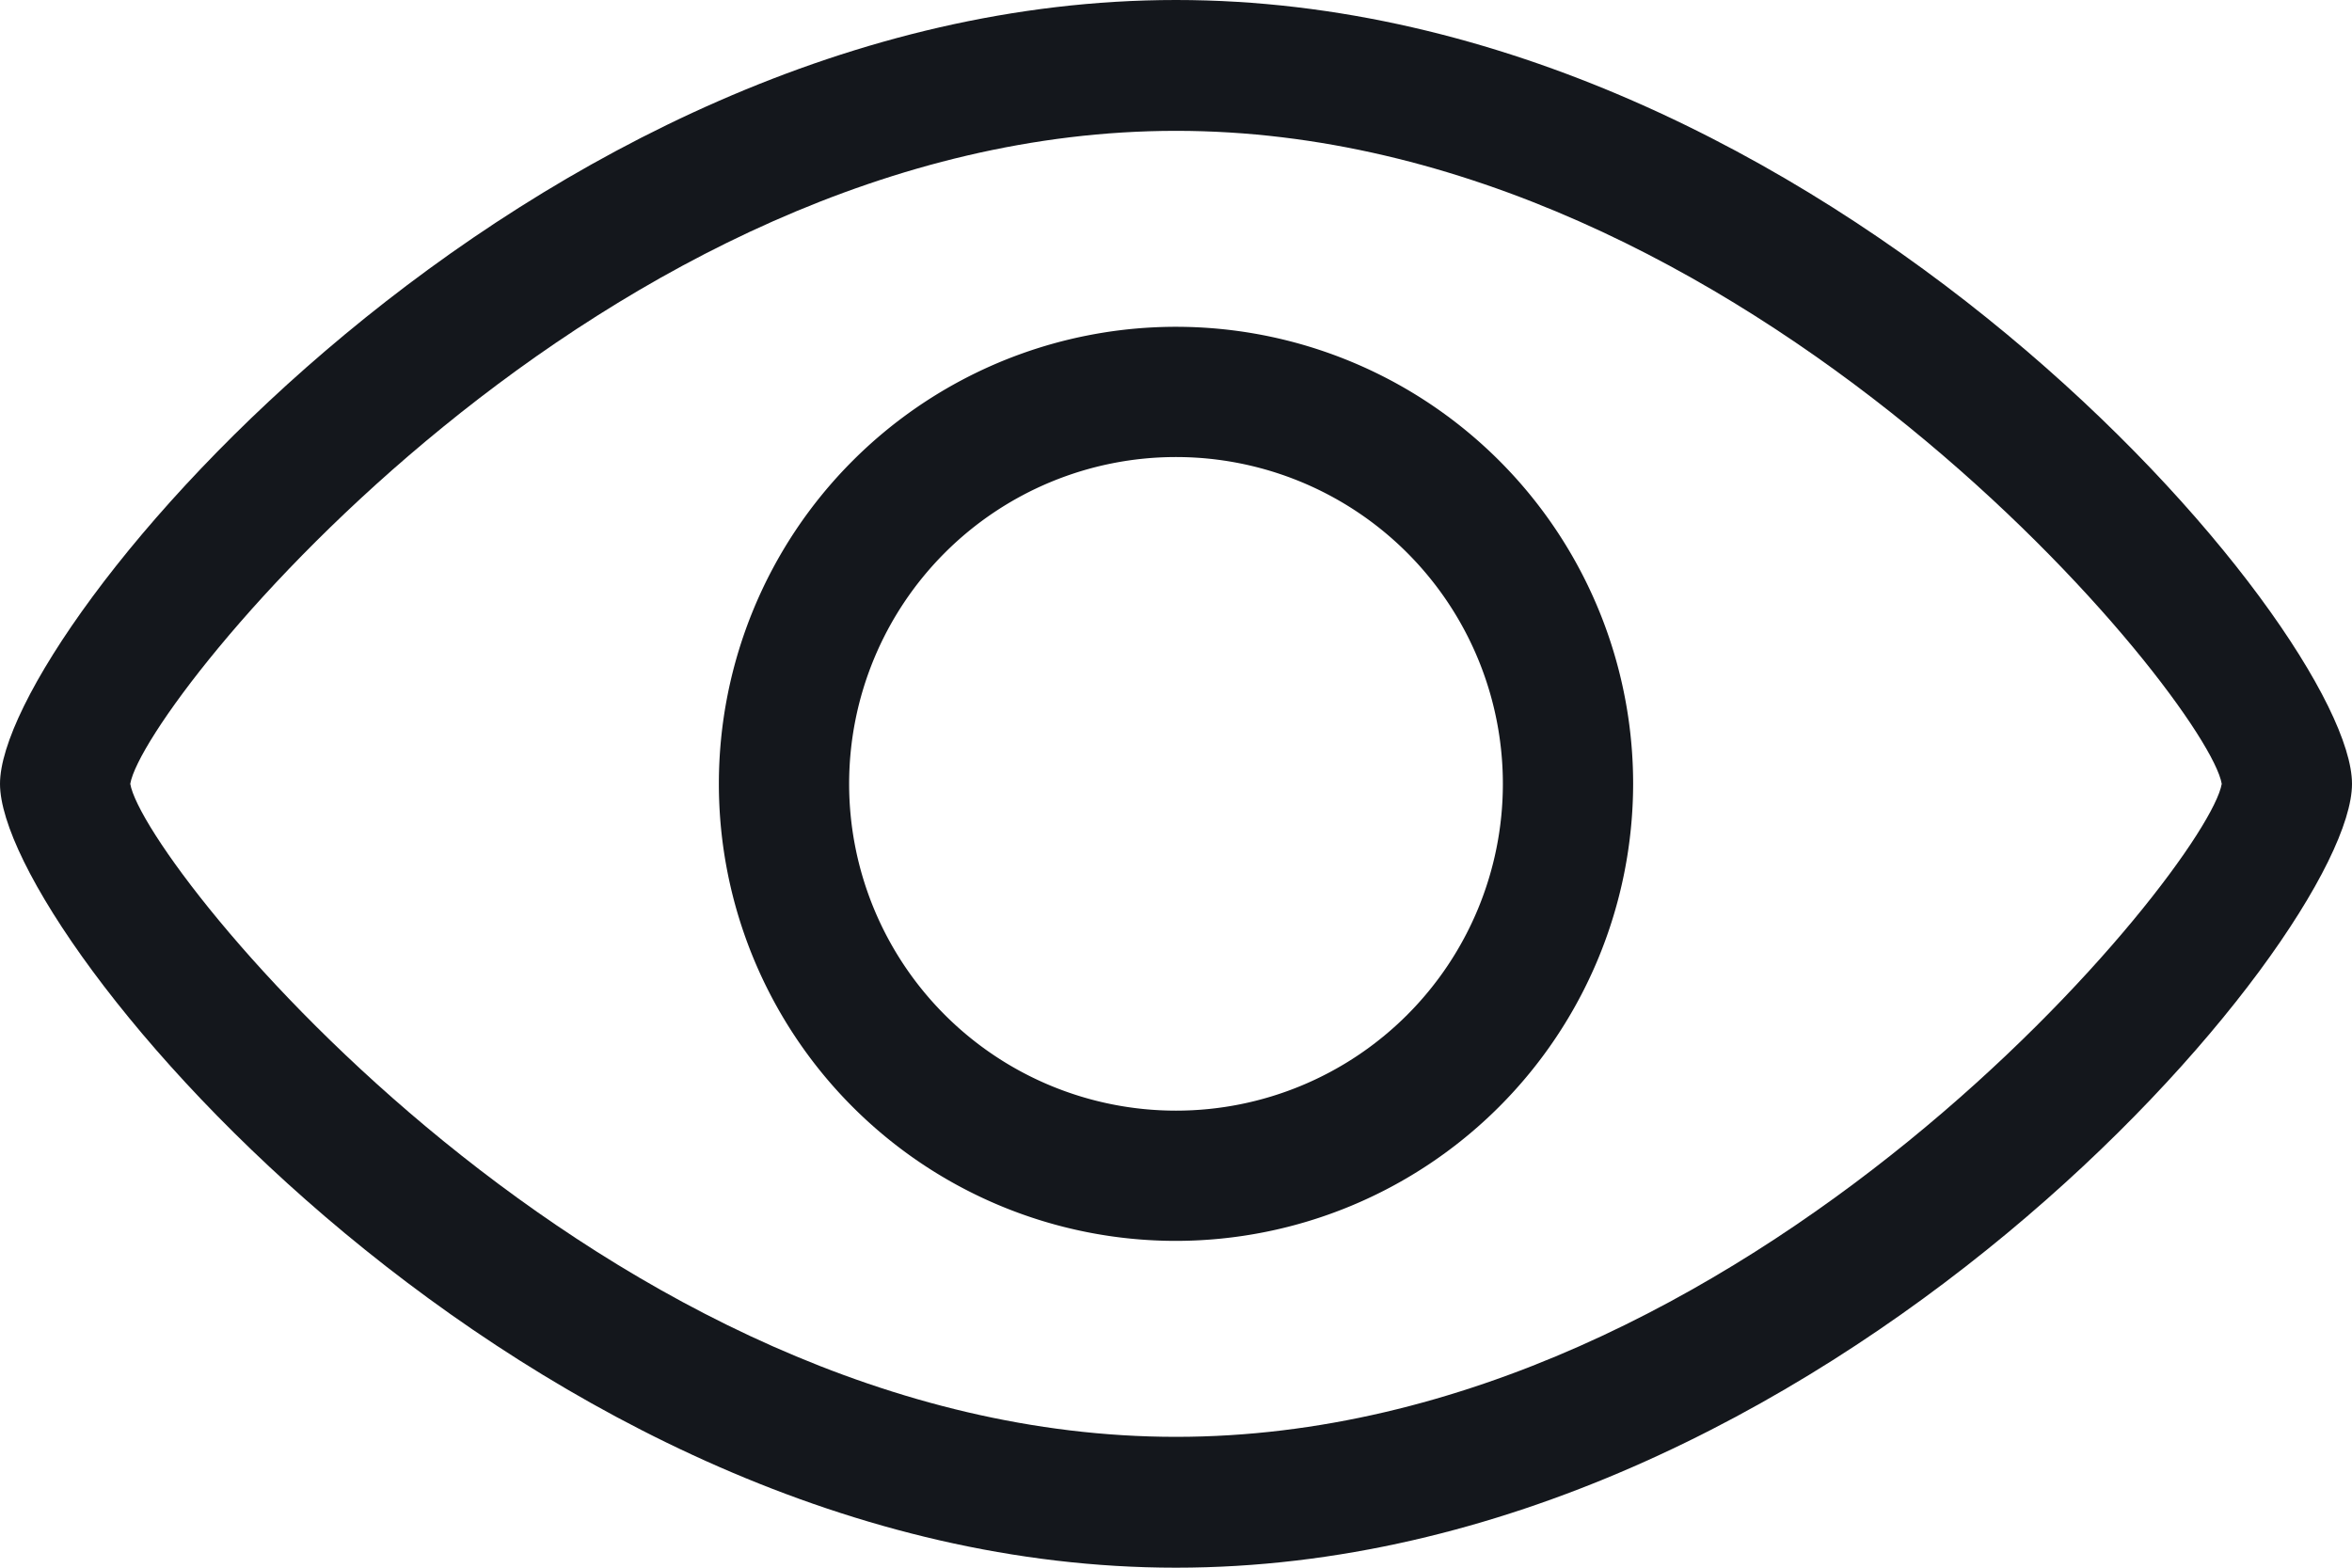
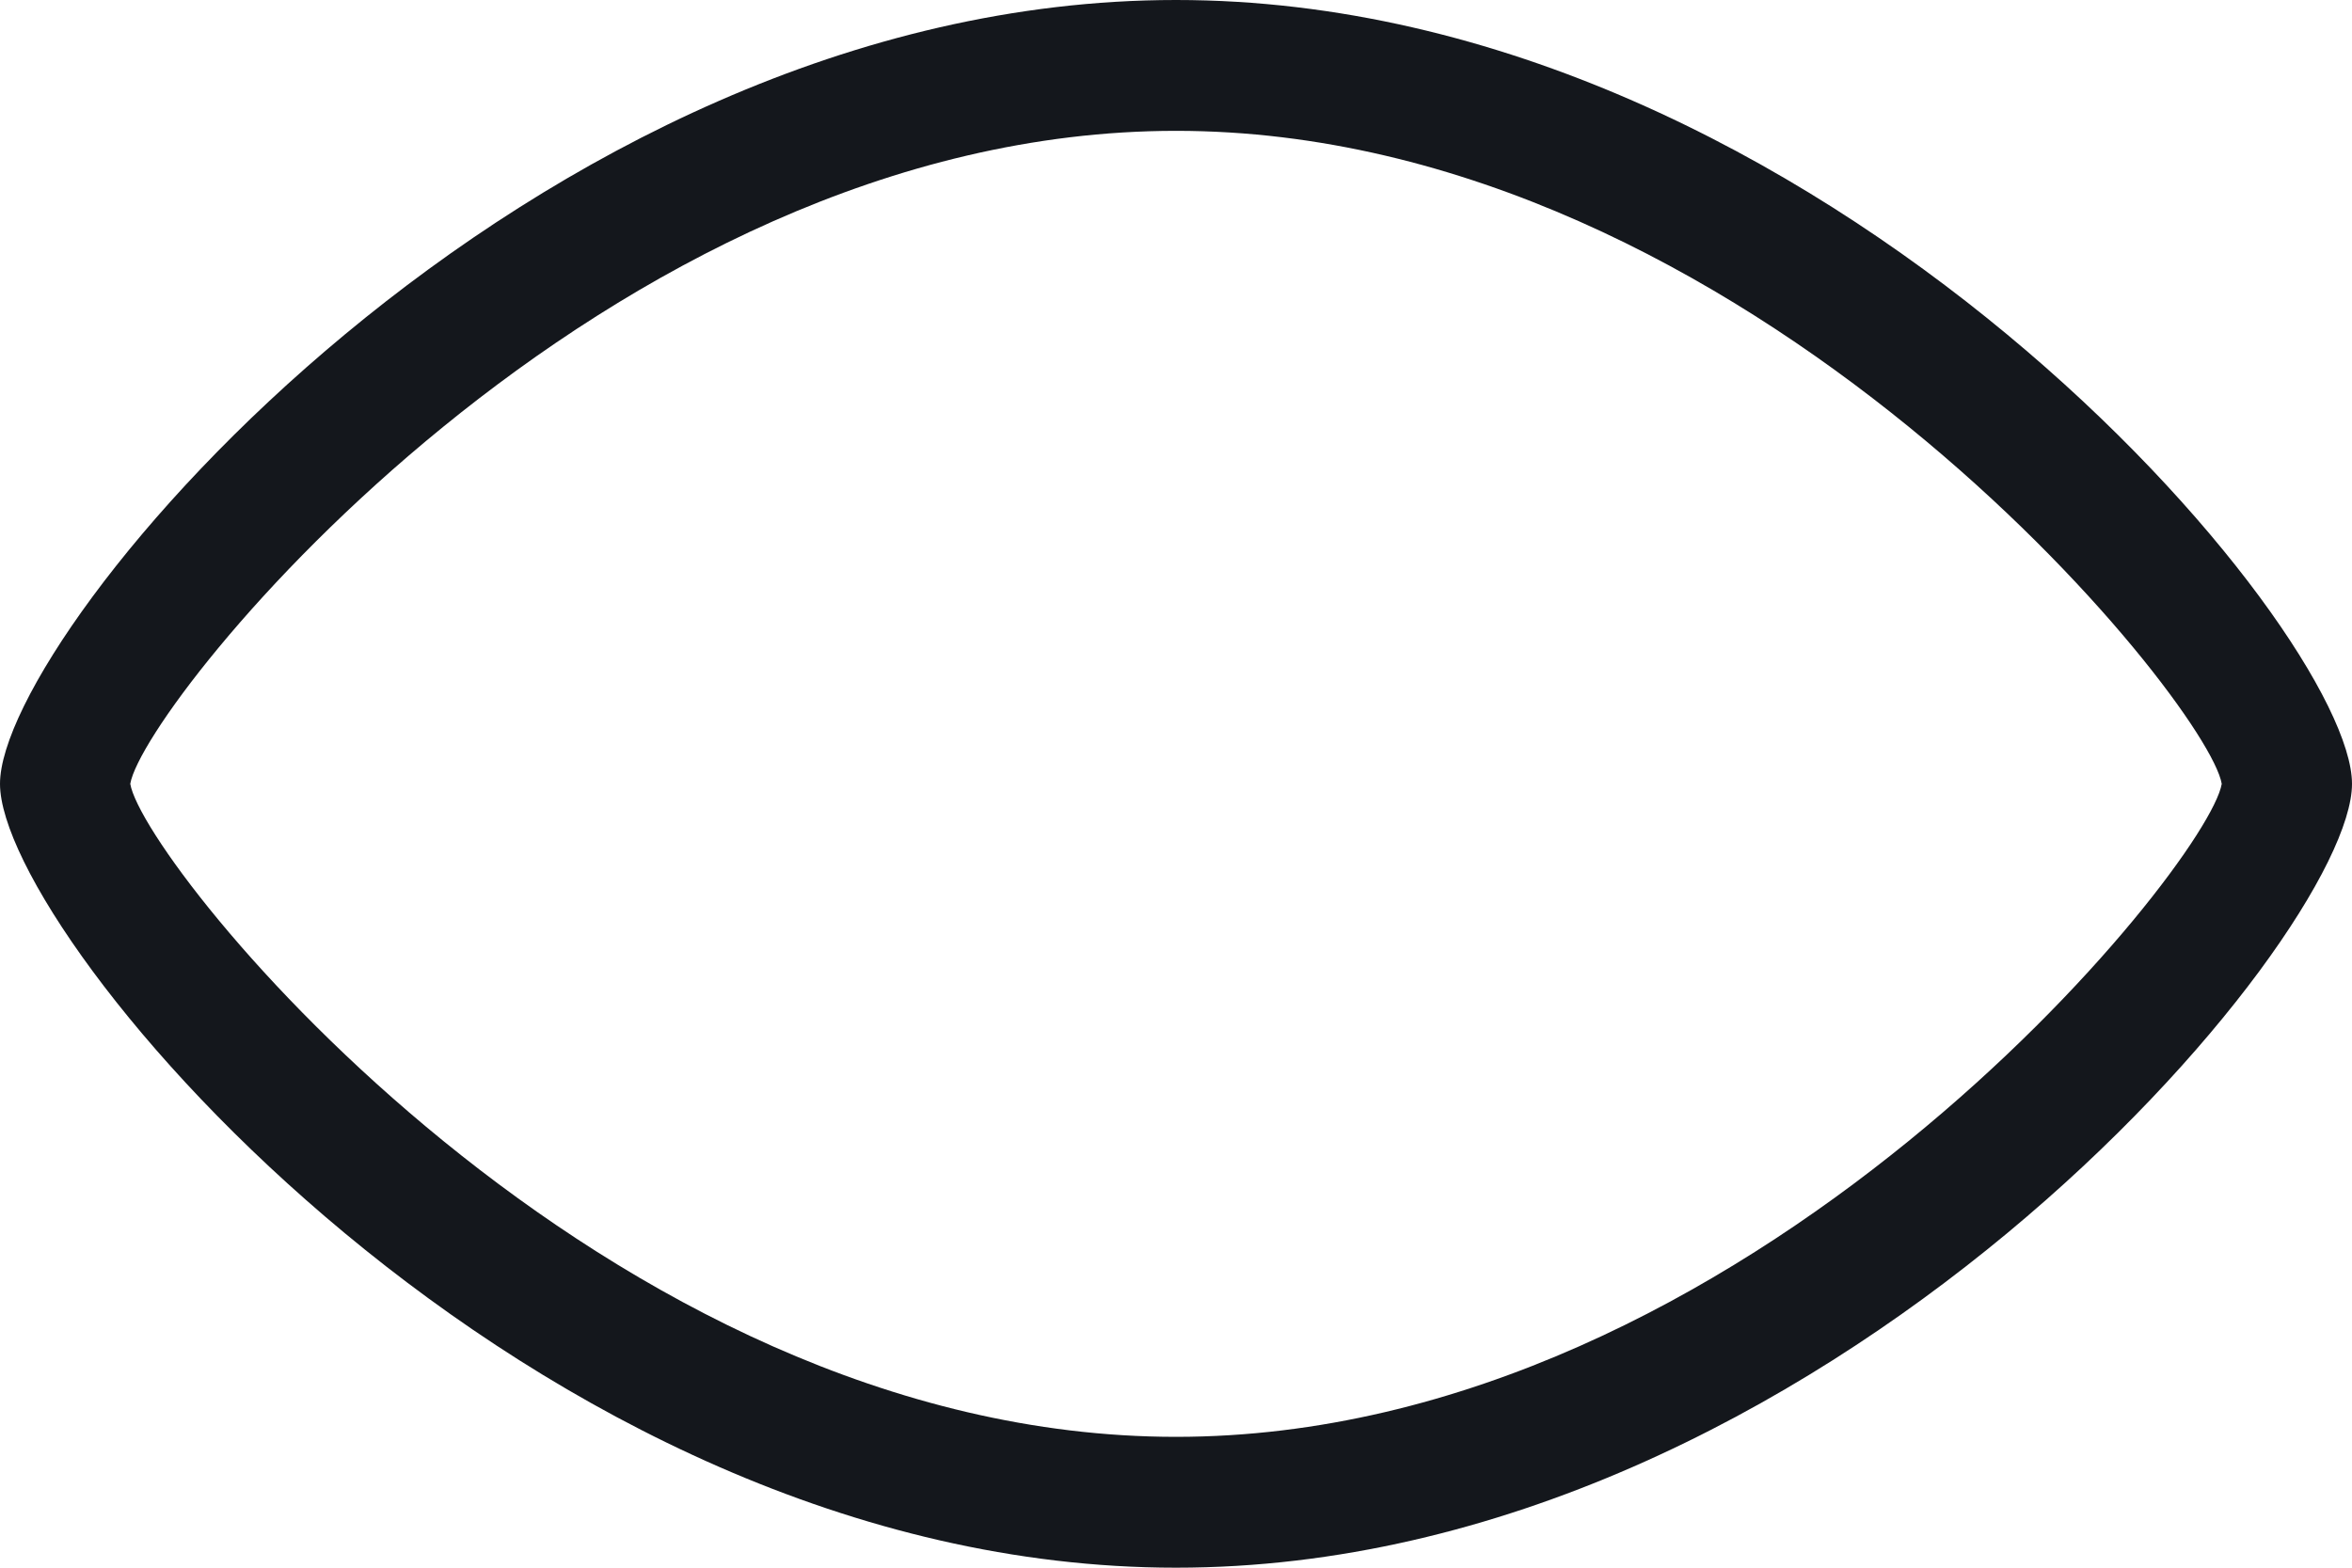
<svg xmlns="http://www.w3.org/2000/svg" id="Layer_1" data-name="Layer 1" width="39" height="26" viewBox="0 0 39 26">
  <defs>
    <style>
      .cls-1 {
        fill: #14171c;
      }
    </style>
  </defs>
  <title>look-icon</title>
  <g>
-     <path class="cls-1" d="M19.5,26C8.76,26,0,15.55,0,13S8.76,0,19.5,0,39,10.45,39,13,30.24,26,19.5,26Zm0-23.83C10,2.17,2.39,11.64,2.16,13,2.39,14.36,10,23.83,19.5,23.83S36.61,14.36,36.84,13C36.61,11.64,29,2.17,19.5,2.17Z" />
-     <path class="cls-1" d="M19.5,20.58A7.58,7.58,0,1,1,27.08,13,7.59,7.59,0,0,1,19.5,20.58Zm0-13A5.42,5.42,0,1,0,24.92,13,5.42,5.42,0,0,0,19.5,7.58Z" />
+     <path class="cls-1" d="M19.5,26C8.76,26,0,15.55,0,13S8.76,0,19.5,0,39,10.45,39,13,30.24,26,19.5,26Zm0-23.83C10,2.17,2.39,11.64,2.16,13,2.39,14.36,10,23.83,19.5,23.83S36.61,14.36,36.84,13C36.61,11.64,29,2.17,19.5,2.17" />
  </g>
</svg>